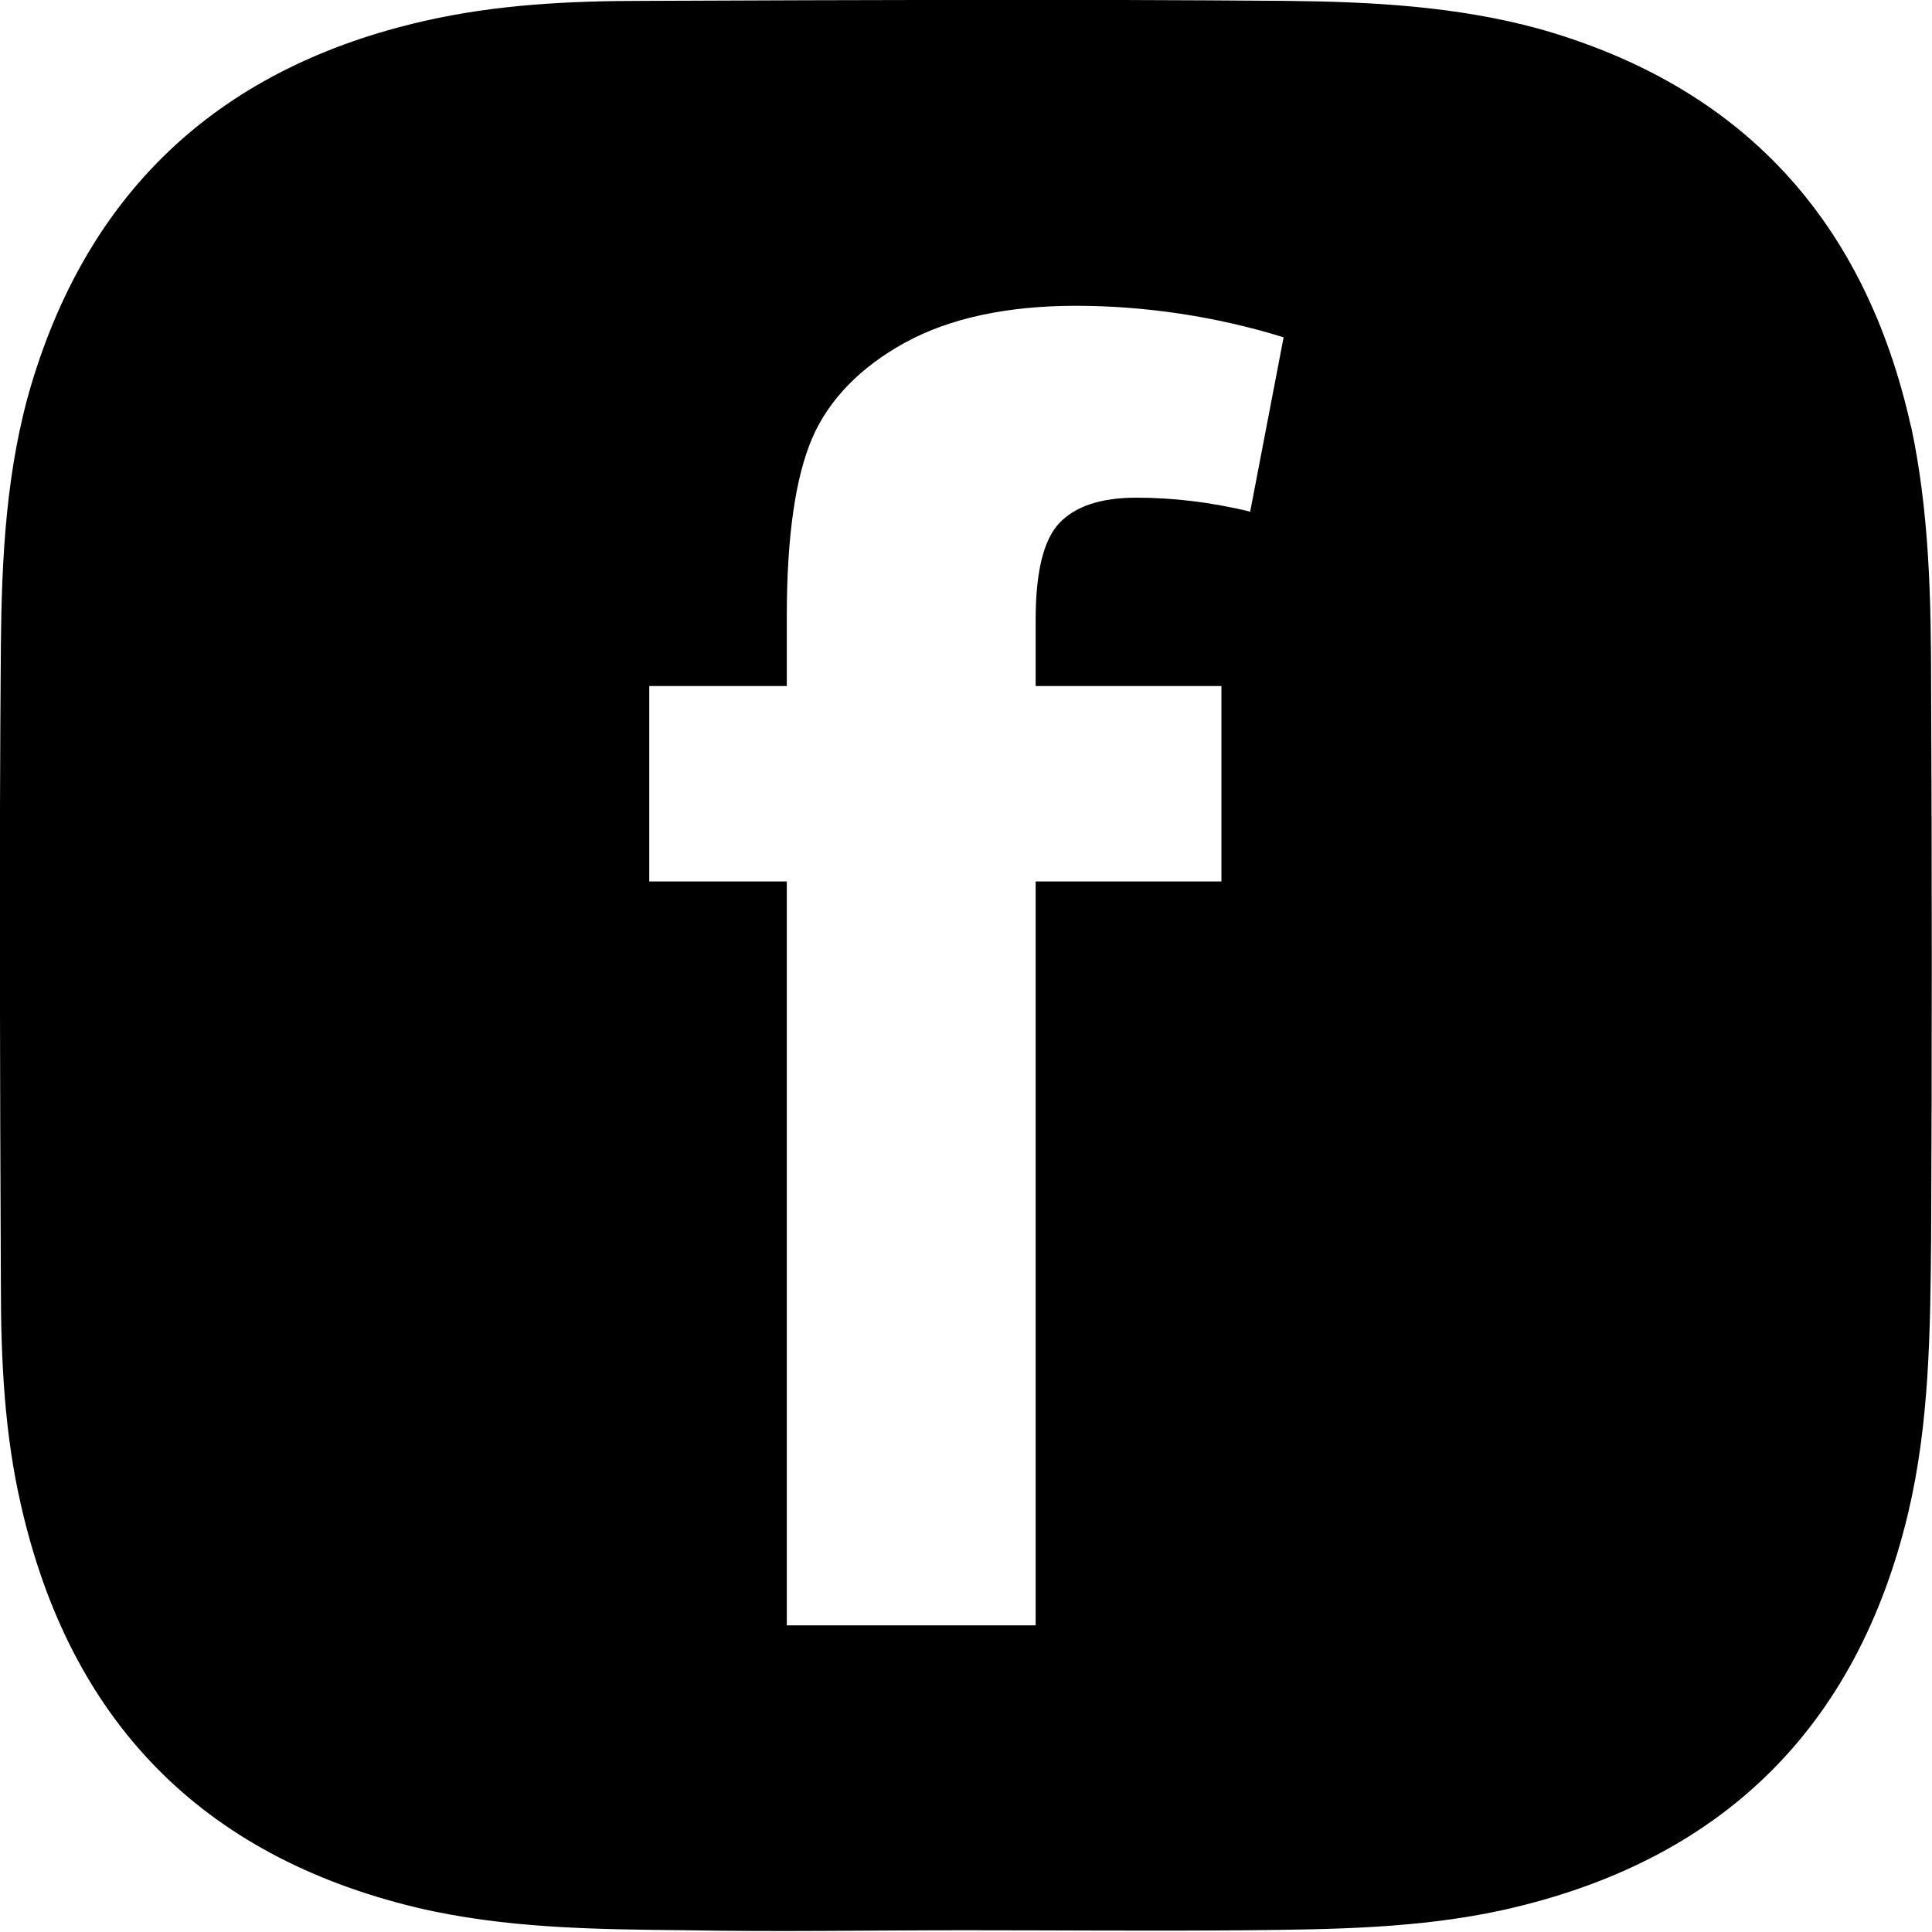
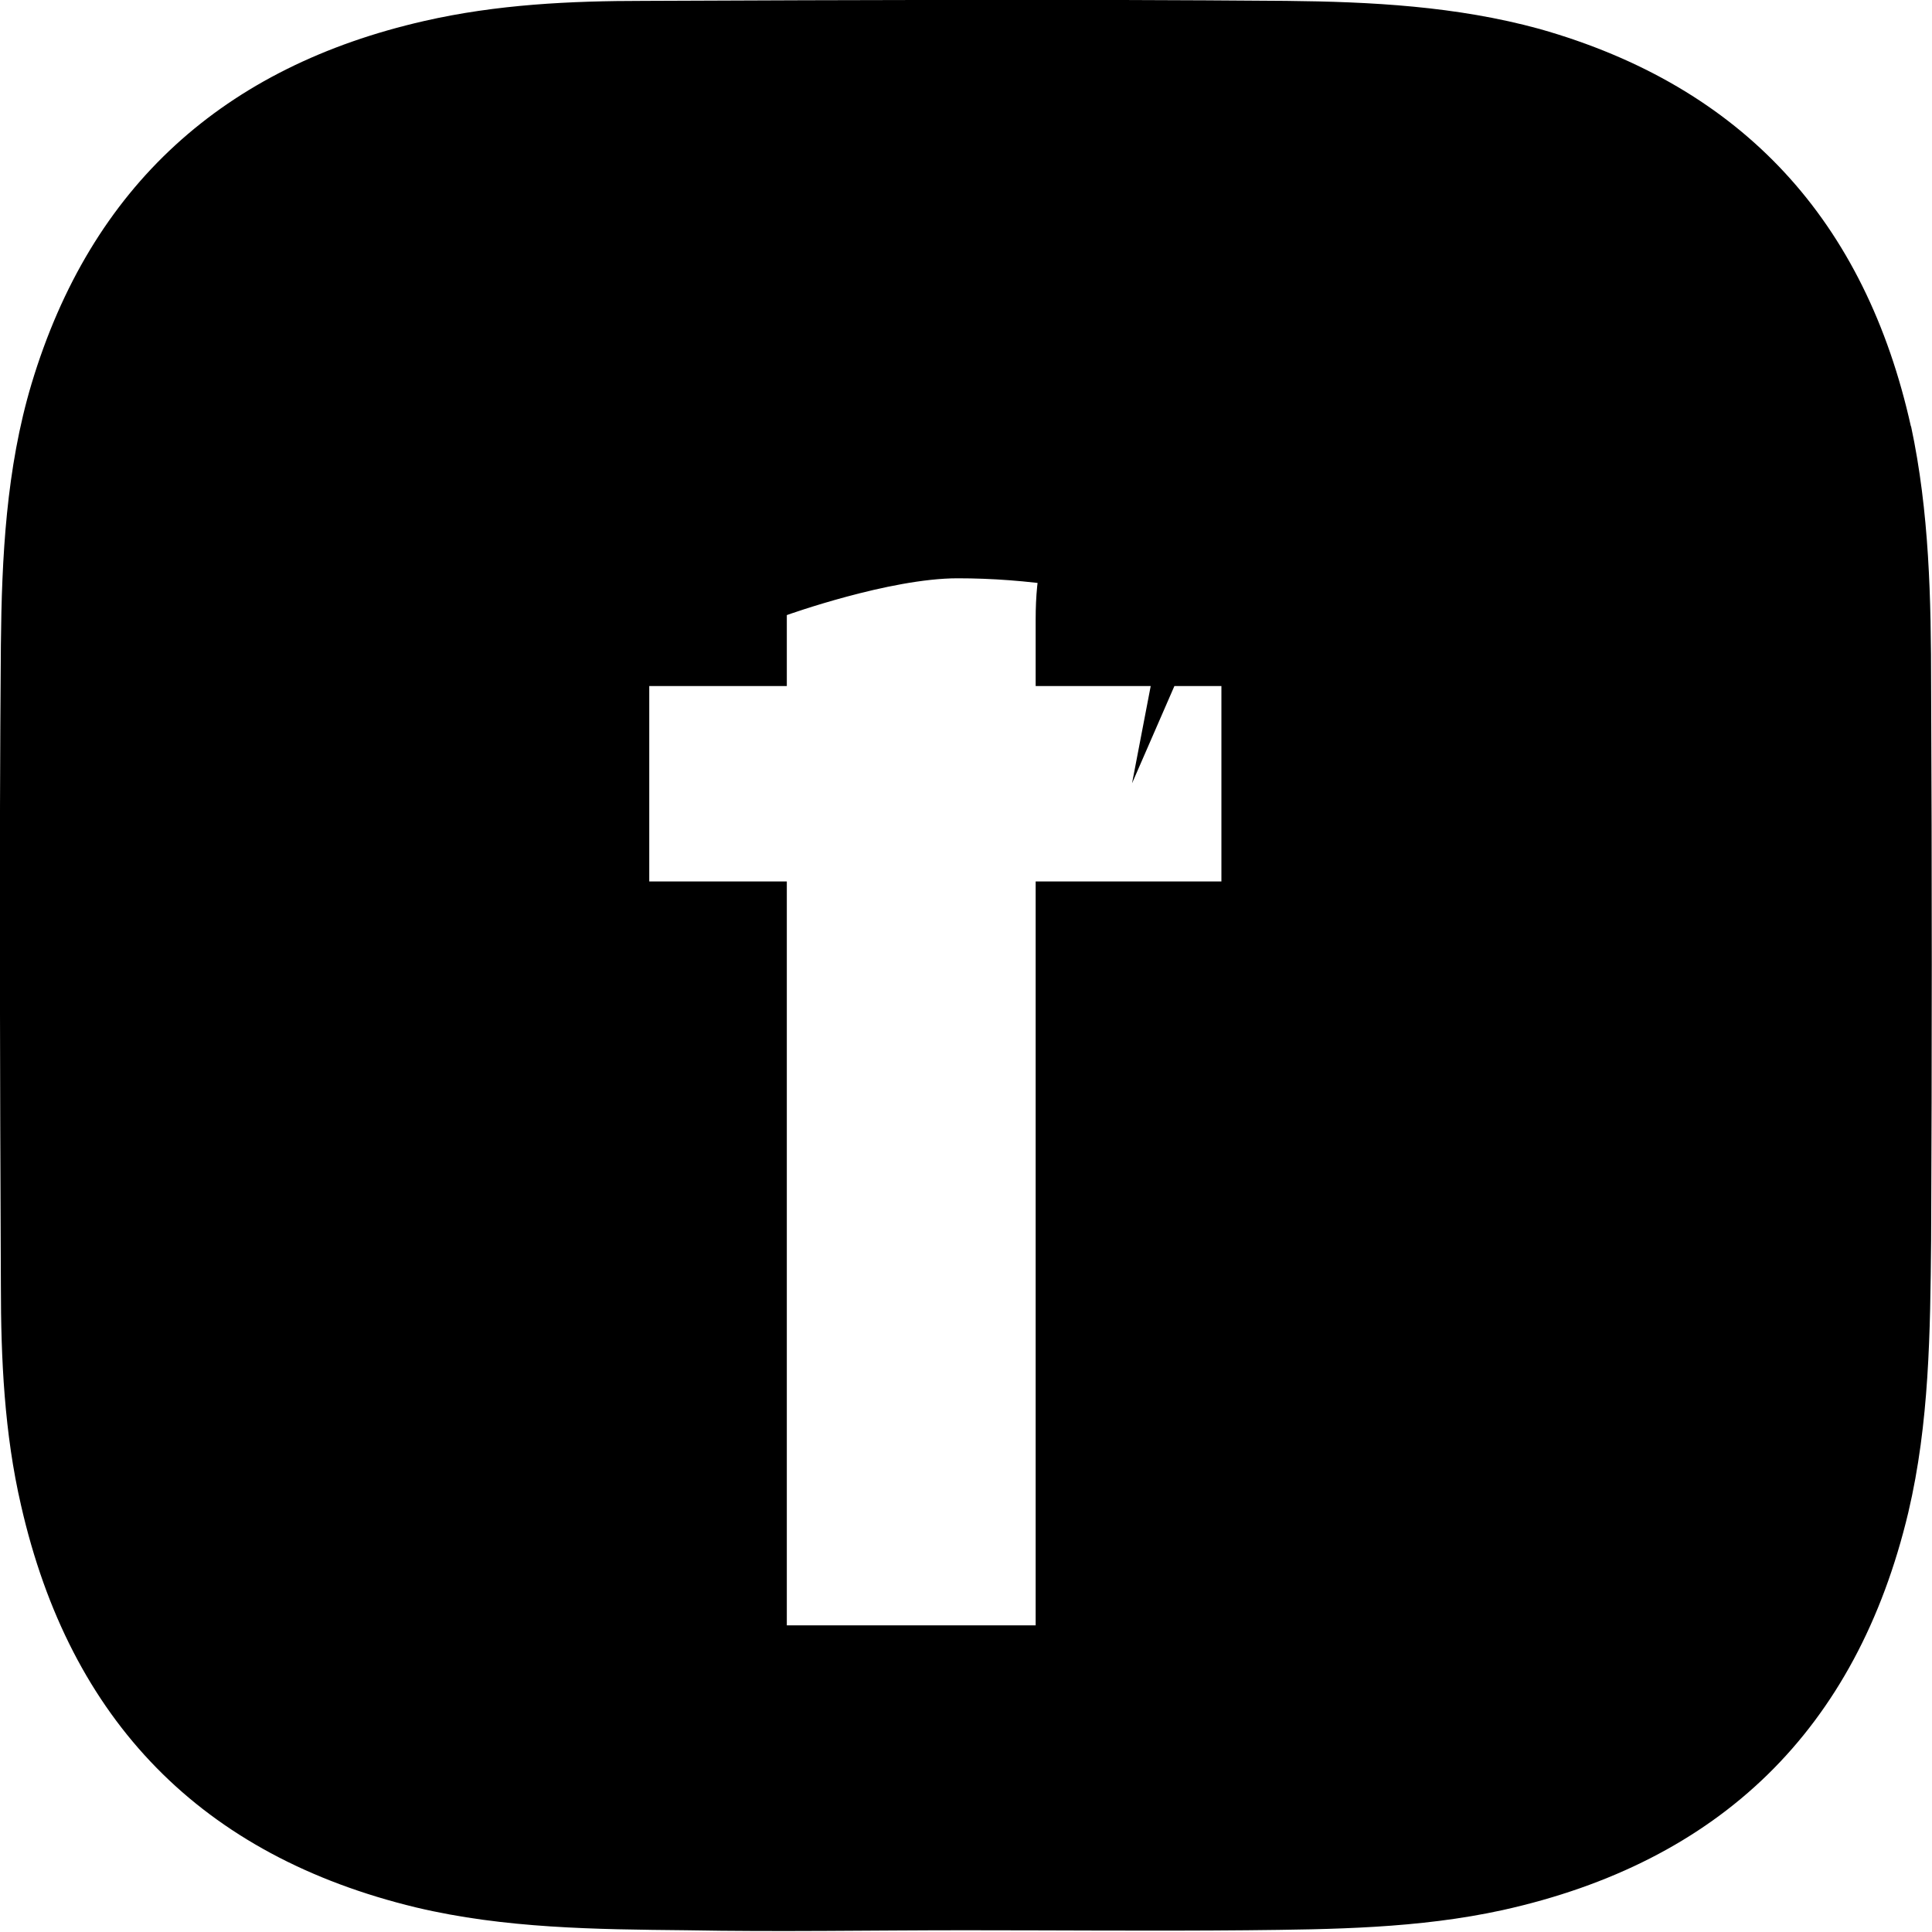
<svg xmlns="http://www.w3.org/2000/svg" viewBox="0 0 22.05 22.05">
-   <path d="M21.81 4.87C21.29 2.53 19.9.99 17.57.33c-.95-.26-1.92-.31-2.89-.32-2.44-.02-4.89-.01-7.33 0-.84 0-1.68.04-2.51.23C2.56.76 1.04 2.12.36 4.38.07 5.35.02 6.36.01 7.36c-.02 2.44-.01 4.87 0 7.31 0 .84.04 1.69.23 2.51.56 2.46 2.06 4 4.51 4.59 1.01.24 2.05.25 3.08.26 1.06.02 2.12 0 3.18 0s2.15.01 3.22 0c.98-.01 1.96-.02 2.92-.23 2.48-.55 4.04-2.06 4.63-4.54.24-1.02.25-2.06.26-3.1.01-2.11.01-4.21 0-6.32 0-1-.02-2-.23-2.98zm-7.54.97c-.45-.11-.89-.16-1.3-.16s-.7.1-.88.29c-.18.19-.27.56-.27 1.1v.76h2.12v2.23h-2.12v8.49H8.98v-8.49H7.41V7.83h1.57v-.81c0-.9.1-1.58.29-2.02.19-.44.55-.81 1.06-1.09s1.17-.42 1.95-.42 1.6.12 2.37.36l-.38 1.98z" />
+   <path d="M21.81 4.87C21.29 2.53 19.9.99 17.57.33c-.95-.26-1.92-.31-2.89-.32-2.44-.02-4.89-.01-7.33 0-.84 0-1.68.04-2.51.23C2.56.76 1.04 2.12.36 4.38.07 5.35.02 6.36.01 7.36c-.02 2.44-.01 4.87 0 7.31 0 .84.04 1.69.23 2.51.56 2.46 2.06 4 4.51 4.59 1.01.24 2.05.25 3.08.26 1.06.02 2.12 0 3.18 0s2.15.01 3.22 0c.98-.01 1.96-.02 2.92-.23 2.48-.55 4.04-2.06 4.63-4.54.24-1.02.25-2.06.26-3.1.01-2.11.01-4.21 0-6.32 0-1-.02-2-.23-2.98zm-7.54.97c-.45-.11-.89-.16-1.3-.16s-.7.1-.88.29c-.18.19-.27.56-.27 1.1v.76h2.12v2.23h-2.12v8.49H8.98v-8.49H7.41V7.83h1.57v-.81s1.17-.42 1.95-.42 1.6.12 2.37.36l-.38 1.98z" />
</svg>